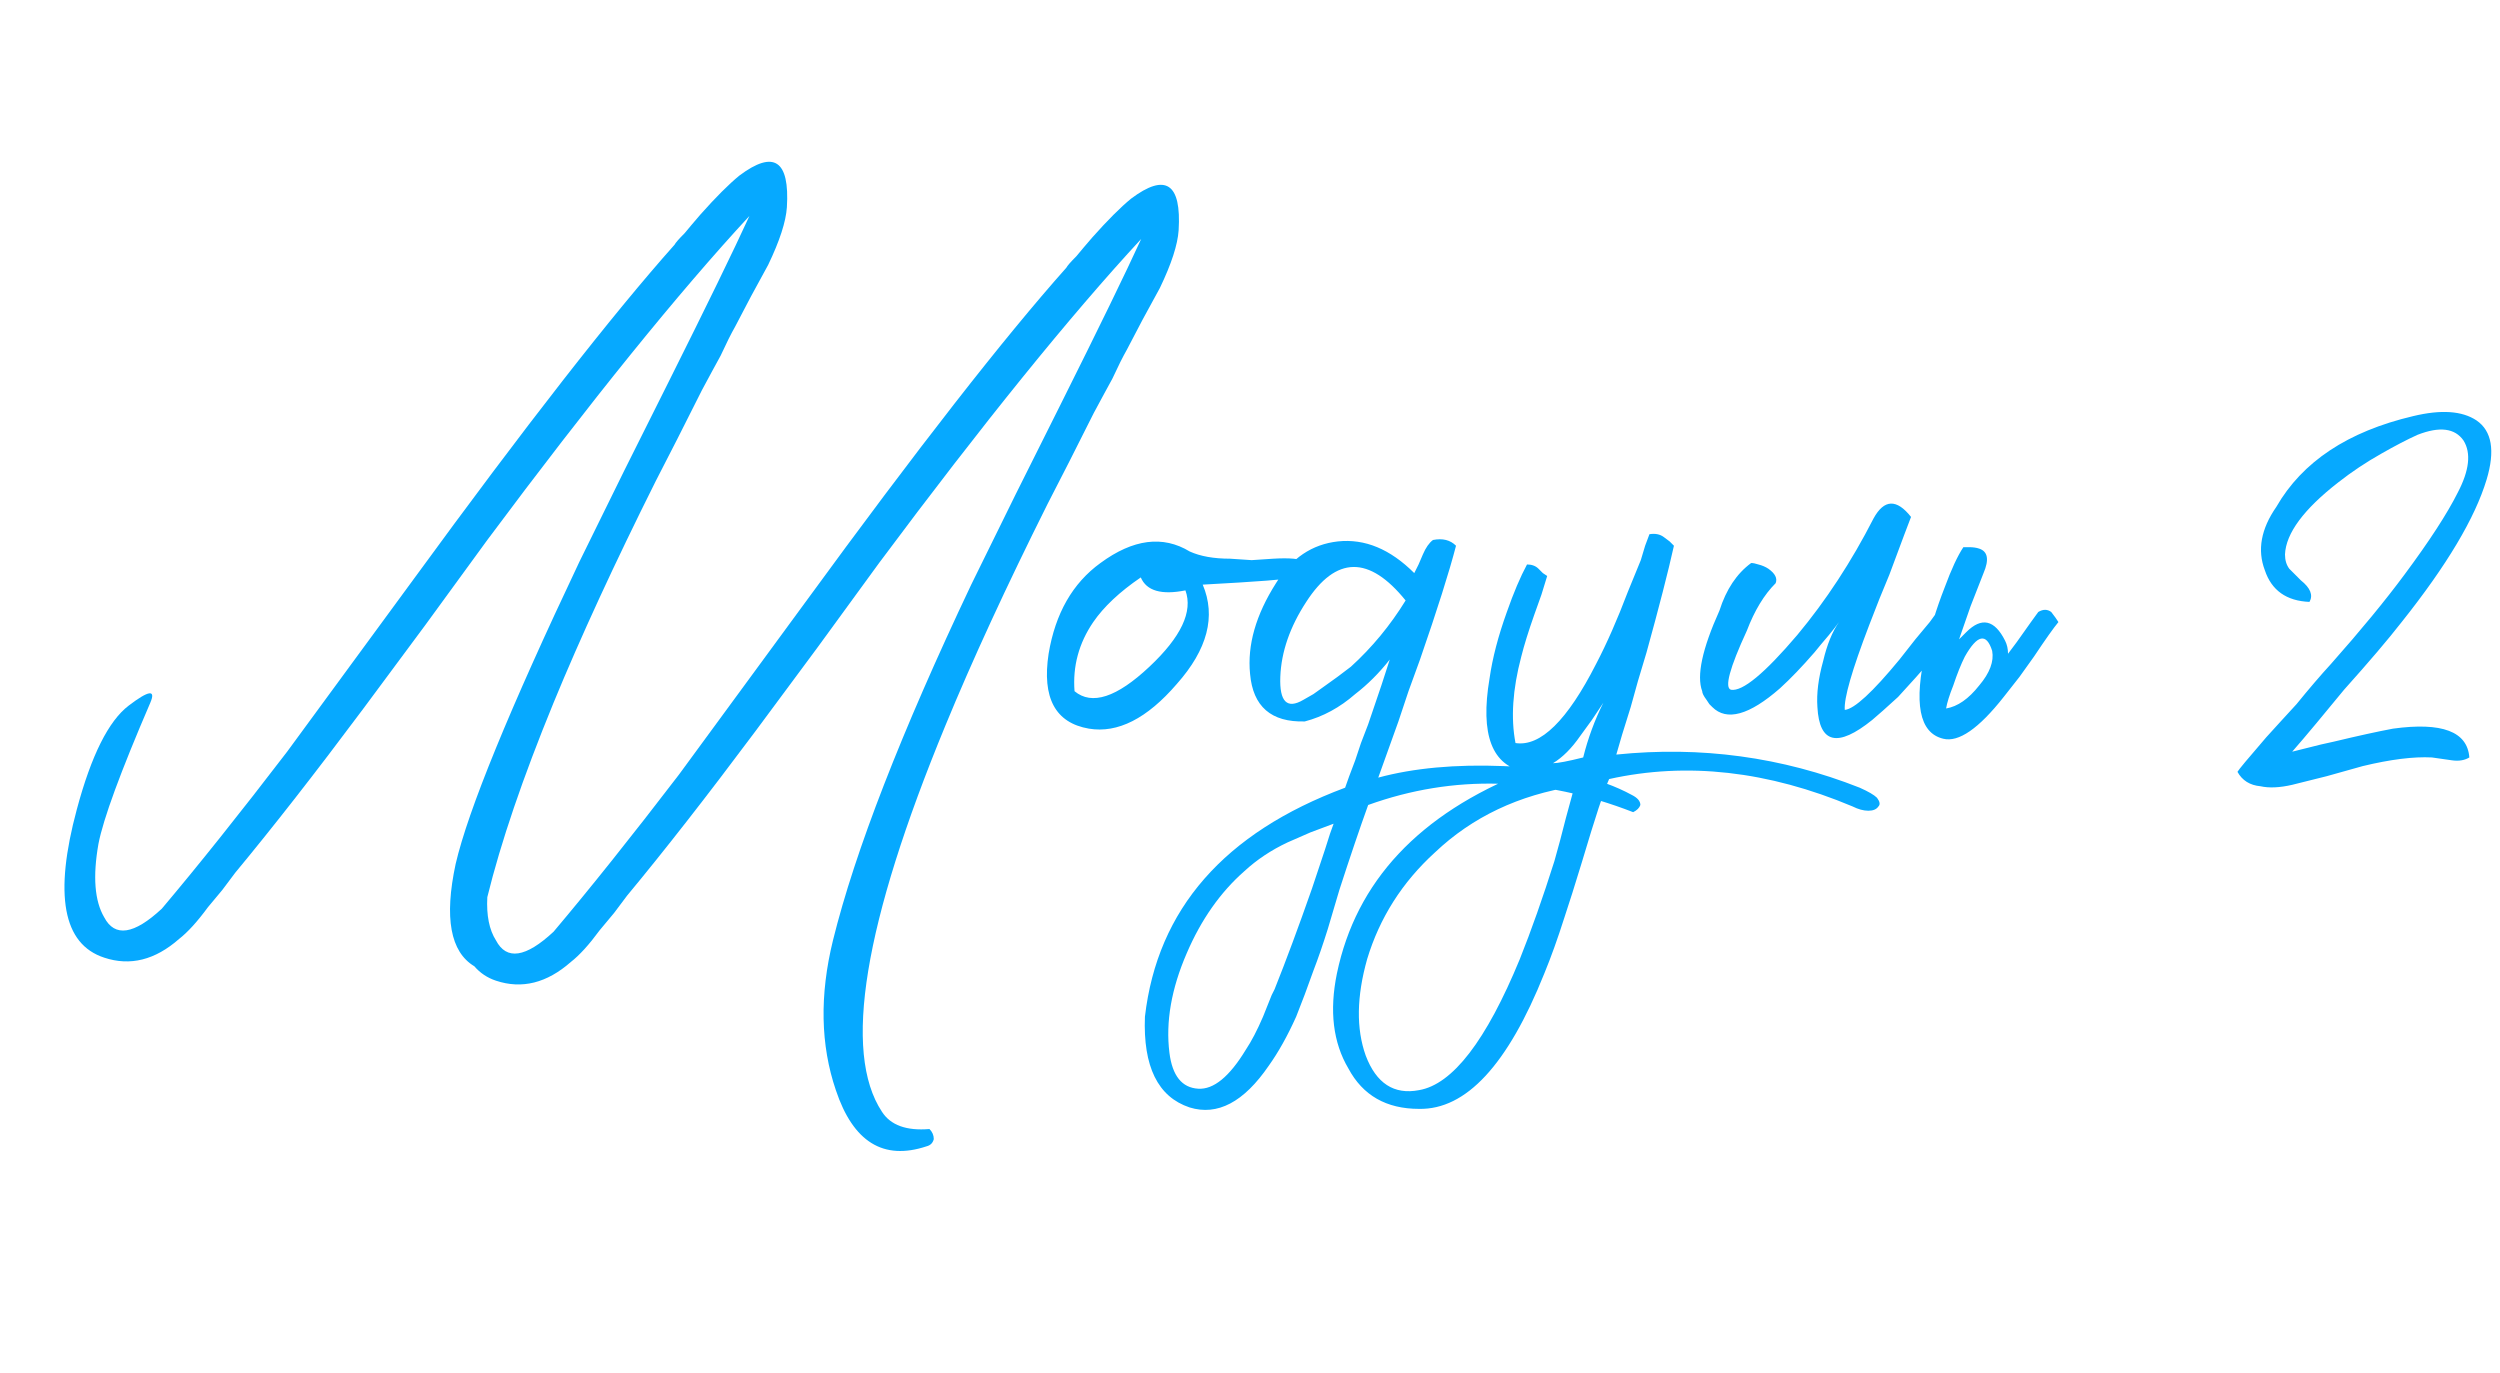
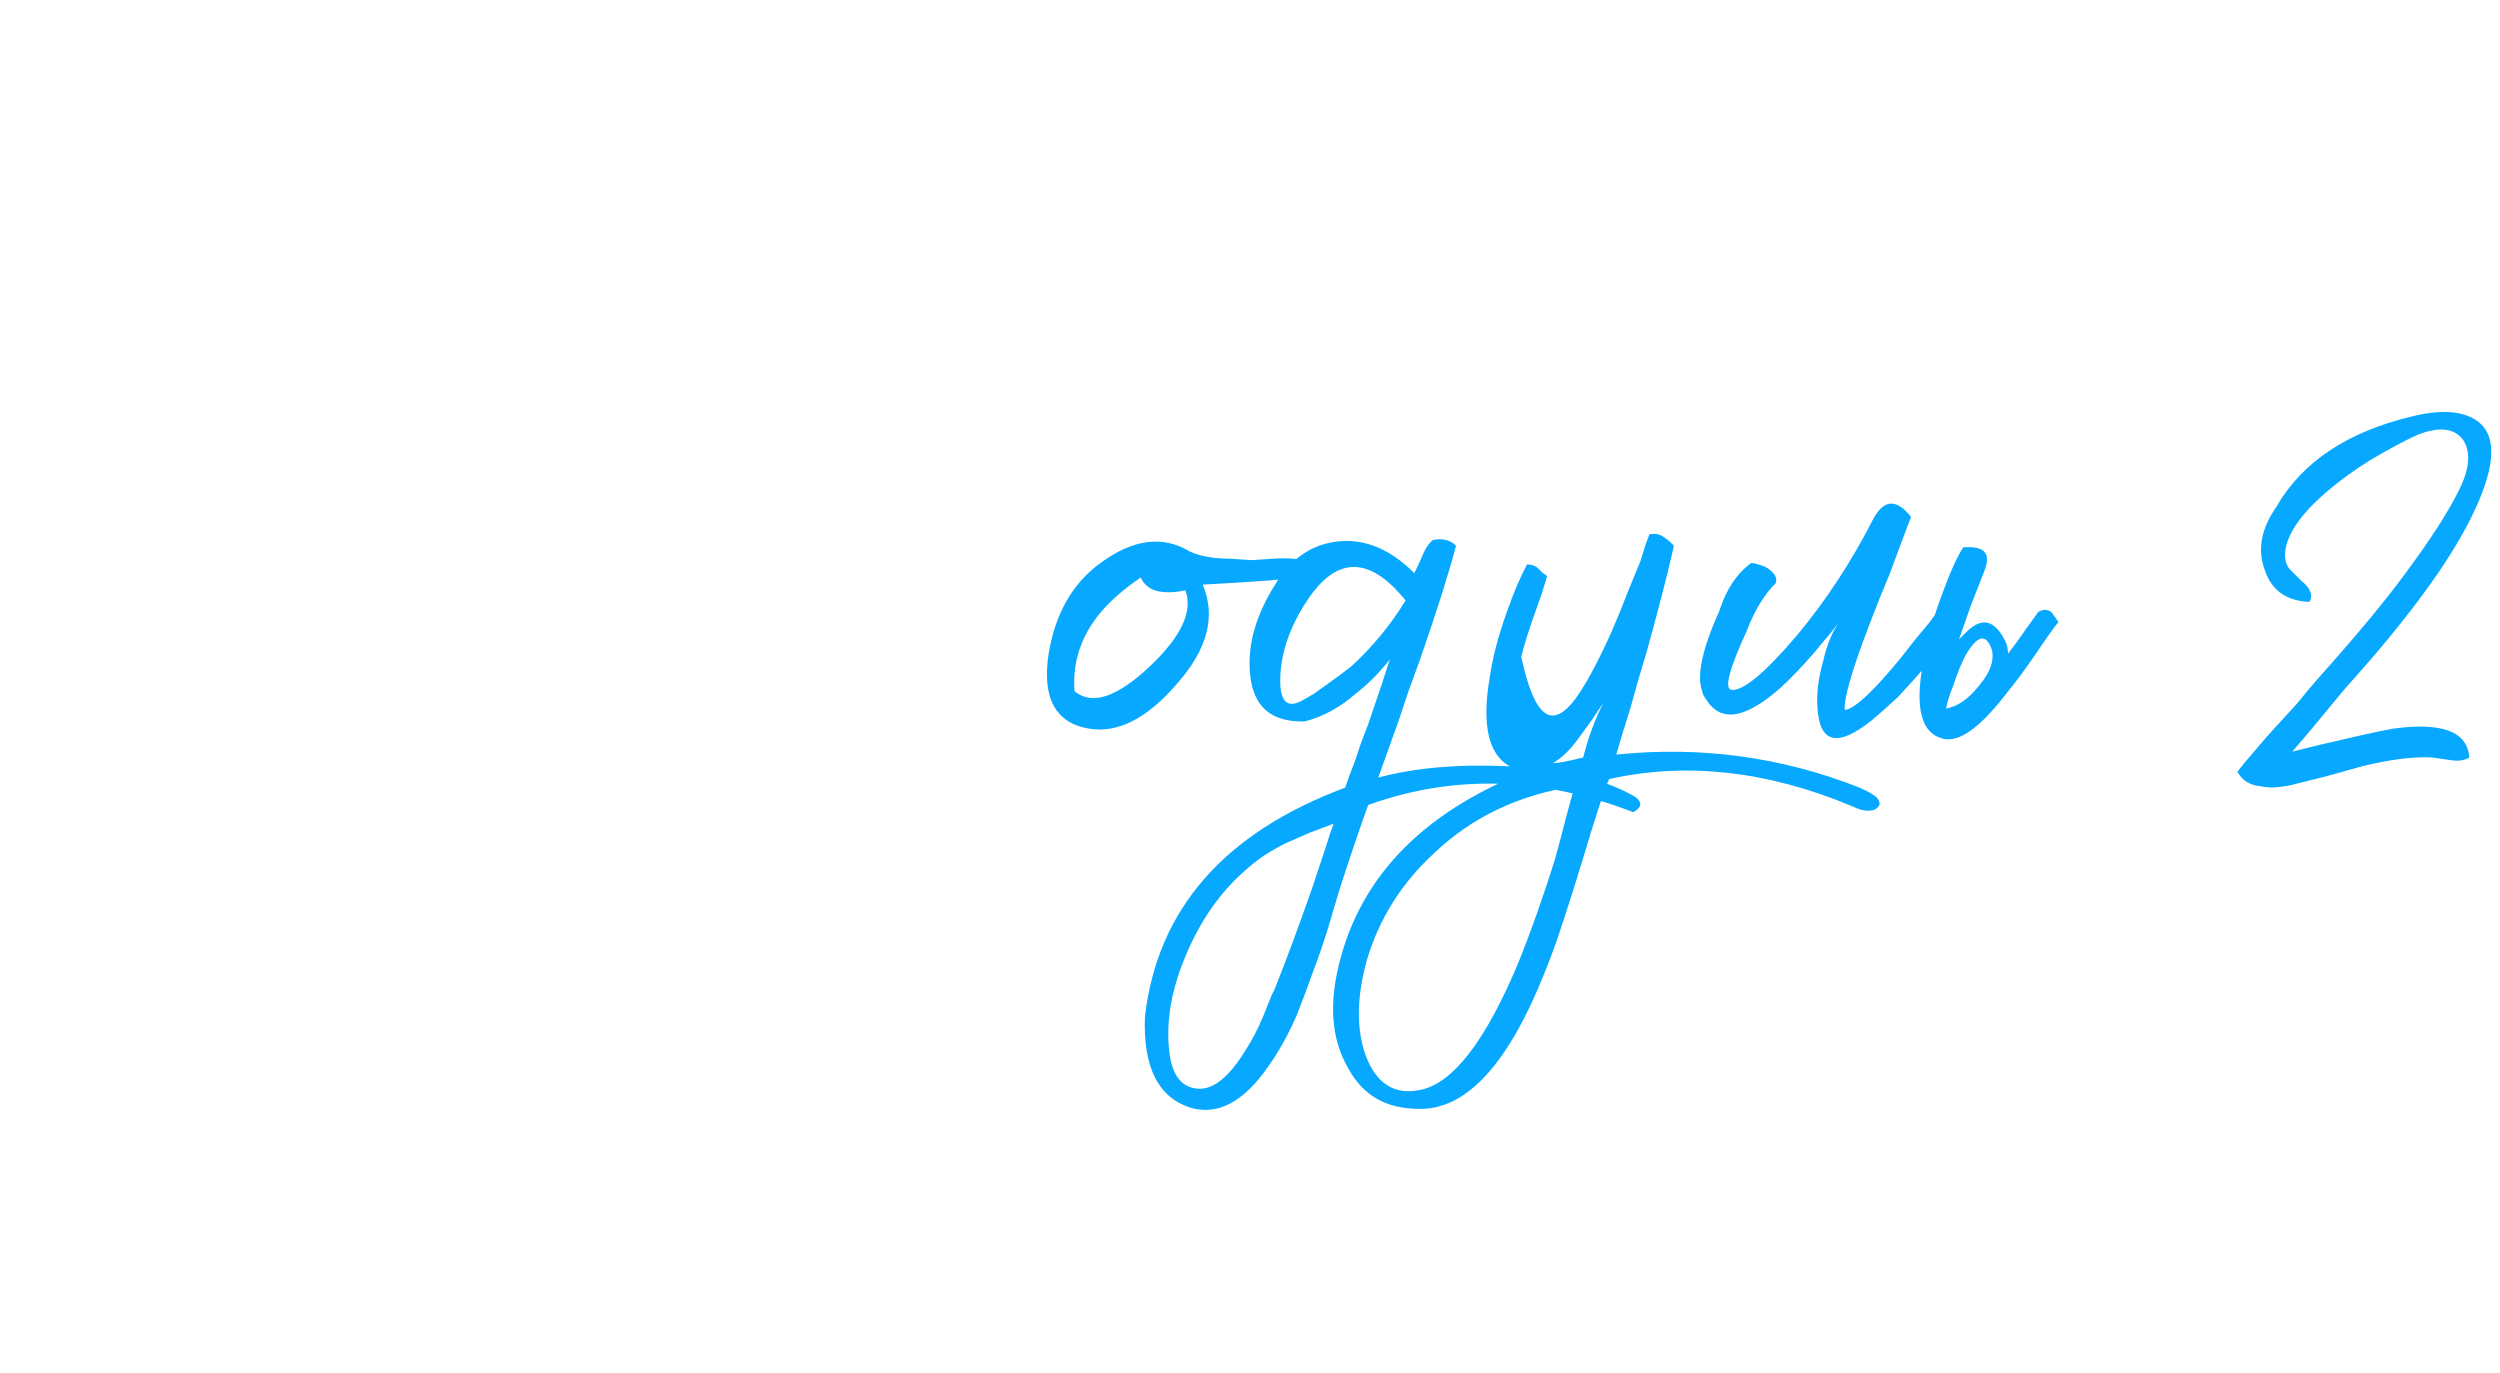
<svg xmlns="http://www.w3.org/2000/svg" width="255" height="140" viewBox="0 0 255 140" fill="none">
-   <path d="M48.384 98.561C45.936 97.092 45.299 93.615 46.474 88.131C47.747 82.647 51.959 72.363 59.108 57.281L63.662 48.026L68.216 38.918C72.133 31.083 74.876 25.452 76.443 22.024C69.195 29.859 60.283 40.877 49.706 55.078L43.389 63.745L37.072 72.265C32.176 78.827 27.817 84.409 23.998 89.012L22.676 90.775L21.207 92.538C20.13 94.007 19.15 95.084 18.269 95.77C15.82 97.924 13.274 98.561 10.63 97.68C6.418 96.309 5.488 91.265 7.838 82.549C9.308 77.064 11.07 73.538 13.127 71.972C15.184 70.404 15.918 70.307 15.331 71.678C12.295 78.729 10.532 83.528 10.042 86.074C9.454 89.404 9.65 91.901 10.63 93.566C11.707 95.623 13.666 95.329 16.506 92.685C20.227 88.278 24.488 82.94 29.287 76.672L35.75 67.858L42.214 59.044C53.575 43.472 62.438 32.111 68.804 24.962C68.902 24.766 69.244 24.375 69.832 23.787L70.567 22.906L71.448 21.877C73.015 20.114 74.337 18.792 75.414 17.911C78.94 15.267 80.556 16.344 80.262 21.143C80.164 22.612 79.528 24.57 78.352 27.019L76.59 30.251L74.974 33.336C74.582 34.021 74.092 35.001 73.505 36.274L72.623 37.89L71.595 39.8C69.832 43.325 68.265 46.41 66.894 49.054C62.683 57.477 59.206 65.018 56.464 71.678C53.33 79.317 51.077 85.927 49.706 91.51C49.608 93.371 49.902 94.84 50.588 95.917C51.665 97.974 53.624 97.68 56.464 95.035C60.185 90.628 64.445 85.291 69.244 79.023L75.708 70.209L82.172 61.394C93.532 45.823 102.396 34.462 108.762 27.313C108.859 27.117 109.202 26.725 109.79 26.137L110.524 25.256L111.406 24.228C112.973 22.465 114.295 21.143 115.372 20.261C118.898 17.617 120.514 18.694 120.22 23.493C120.122 24.962 119.486 26.921 118.31 29.369L116.547 32.601L114.932 35.686C114.54 36.372 114.05 37.351 113.462 38.624L112.581 40.24L111.553 42.15C109.79 45.676 108.223 48.761 106.852 51.405C102.641 59.827 99.164 67.368 96.422 74.028C88.097 94.203 85.942 107.326 89.958 113.398C90.839 114.77 92.455 115.357 94.806 115.161C95.1 115.455 95.246 115.798 95.246 116.19C95.148 116.581 94.904 116.826 94.512 116.924C90.105 118.393 87.02 116.483 85.257 111.195C83.69 106.592 83.592 101.499 84.963 95.917C87.216 86.809 91.917 74.714 99.066 59.632L103.62 50.377L108.174 41.269C112.091 33.434 114.834 27.802 116.401 24.375C109.153 32.209 100.241 43.227 89.664 57.428L83.347 66.095L77.03 74.616C72.133 81.177 67.775 86.76 63.956 91.363L62.634 93.126L61.165 94.888C60.087 96.358 59.108 97.435 58.227 98.12C55.778 100.275 53.232 100.912 50.588 100.03C49.706 99.736 48.972 99.247 48.384 98.561Z" fill="#06A9FF" />
-   <path d="M132.225 58.897C131.344 59.093 128.161 59.338 122.677 59.632C124.048 62.864 123.166 66.242 120.032 69.768C116.996 73.294 114.009 74.812 111.071 74.322C107.643 73.734 106.272 71.188 106.958 66.683C107.643 62.57 109.406 59.485 112.246 57.428C115.576 54.98 118.612 54.588 121.354 56.253C122.432 56.742 123.803 56.987 125.468 56.987L127.671 57.134L129.875 56.987C131.54 56.889 132.617 56.987 133.107 57.281C133.792 57.575 133.499 58.114 132.225 58.897ZM116.36 58.897C114.205 60.366 112.589 61.884 111.512 63.451C110.043 65.606 109.406 67.956 109.602 70.502C111.365 71.972 113.911 71.139 117.241 68.005C120.473 64.969 121.697 62.374 120.914 60.219C118.465 60.709 116.947 60.268 116.36 58.897ZM143.373 61.248C139.651 56.645 136.272 56.694 133.236 61.394C131.572 63.941 130.69 66.487 130.592 69.033C130.494 71.58 131.278 72.363 132.943 71.384L133.971 70.796L134.999 70.062C135.979 69.376 136.909 68.691 137.79 68.005C139.945 66.046 141.806 63.794 143.373 61.248ZM140.582 79.317C144.205 78.337 148.466 77.946 153.362 78.141C158.847 78.337 163.205 79.317 166.437 81.08C167.024 81.373 167.318 81.716 167.318 82.108C167.22 82.402 166.975 82.647 166.584 82.842C157.28 79.219 148.27 78.974 139.553 82.108C138.672 84.556 137.693 87.445 136.615 90.775L135.44 94.742C134.95 96.309 134.461 97.729 133.971 99.002C133.383 100.667 132.796 102.234 132.208 103.703C131.327 105.661 130.396 107.326 129.417 108.698C126.871 112.419 124.177 113.839 121.337 112.958C118.105 111.88 116.587 108.795 116.783 103.703C118.056 92.734 124.863 84.948 137.203 80.345C137.399 79.757 137.742 78.827 138.231 77.554L138.819 75.791L139.553 73.881C140.631 70.747 141.365 68.544 141.757 67.271C140.68 68.642 139.504 69.817 138.231 70.796C136.664 72.167 134.95 73.098 133.09 73.587C129.662 73.685 127.801 72.069 127.507 68.74C127.213 65.802 128.095 62.717 130.151 59.485C131.718 56.938 133.824 55.518 136.468 55.224C139.211 54.931 141.806 56.008 144.254 58.456L144.695 57.575L145.136 56.547C145.43 55.861 145.772 55.371 146.164 55.078C147.143 54.882 147.927 55.078 148.514 55.665C147.829 58.309 146.605 62.178 144.842 67.271L143.667 70.502L142.638 73.587C141.757 76.036 141.071 77.946 140.582 79.317ZM122.219 111.048C123.786 111.146 125.402 109.824 127.067 107.082C127.654 106.2 128.242 105.074 128.829 103.703L129.417 102.234L129.711 101.499L130.005 100.912C131.18 97.974 132.453 94.546 133.824 90.628L134.559 88.425L135.146 86.662C135.538 85.389 135.832 84.507 136.028 84.018L133.677 84.899L131.327 85.927C129.662 86.711 128.193 87.69 126.92 88.865C124.471 91.02 122.512 93.811 121.043 97.239C119.476 100.863 118.889 104.241 119.281 107.375C119.574 109.726 120.554 110.95 122.219 111.048ZM161.486 77.26C161.975 75.301 162.661 73.441 163.542 71.678L162.367 73.441L161.192 75.056C160.31 76.33 159.38 77.26 158.401 77.848C158.89 77.848 159.919 77.652 161.486 77.26ZM144.739 111.195C148.166 110.607 151.594 106.151 155.022 97.827C156.197 94.888 157.372 91.559 158.548 87.837C158.939 86.466 159.331 84.997 159.723 83.43C160.017 82.353 160.31 81.275 160.604 80.198C154.924 81.08 150.174 83.332 146.355 86.956C143.025 89.992 140.723 93.615 139.45 97.827C138.373 101.646 138.324 104.927 139.303 107.669C140.38 110.509 142.192 111.685 144.739 111.195ZM155.609 78.729C152.182 78.141 150.958 74.959 151.937 69.18C152.231 67.124 152.818 64.871 153.7 62.423C154.385 60.464 155.071 58.848 155.756 57.575C156.246 57.575 156.638 57.722 156.932 58.016L157.372 58.456L157.813 58.75L157.225 60.66L156.491 62.717C155.903 64.382 155.463 65.802 155.169 66.977C154.287 70.307 154.091 73.245 154.581 75.791C157.128 76.183 159.87 73.49 162.808 67.711C163.885 65.655 164.962 63.206 166.04 60.366C166.431 59.387 166.872 58.309 167.362 57.134L167.803 55.665L168.243 54.49C168.831 54.392 169.321 54.49 169.712 54.784L170.3 55.224L170.741 55.665C170.153 58.309 169.223 61.933 167.949 66.536L167.068 69.474L166.333 72.118C165.648 74.273 165.158 75.889 164.864 76.966C173.483 76.085 181.758 77.211 189.691 80.345C190.573 80.737 191.16 81.08 191.454 81.373C191.748 81.765 191.797 82.059 191.601 82.255C191.405 82.549 191.062 82.695 190.573 82.695C190.083 82.695 189.544 82.549 188.957 82.255C180.338 78.631 172.063 77.701 164.13 79.464C163.64 80.541 162.71 83.381 161.339 87.984C160.653 90.237 160.066 92.097 159.576 93.566C158.89 95.721 158.205 97.631 157.519 99.296C153.798 108.6 149.537 113.203 144.739 113.105C141.409 113.105 139.009 111.734 137.54 108.991C135.973 106.347 135.582 103.115 136.365 99.296C138.324 89.894 144.739 83.038 155.609 78.729ZM188.167 72.412C189.146 72.314 191.007 70.6 193.749 67.271L195.365 65.214L196.834 63.451C197.814 62.08 198.499 61.199 198.891 60.807C200.556 61.394 199.968 63.5 197.128 67.124C196.051 68.397 194.876 69.719 193.603 71.09C192.427 72.167 191.546 72.951 190.958 73.441C187.433 76.281 185.572 75.84 185.376 72.118C185.278 70.747 185.474 69.18 185.964 67.418C186.355 65.753 186.894 64.43 187.579 63.451L187.139 64.039L186.551 64.773C185.964 65.459 185.474 66.046 185.082 66.536C183.809 68.005 182.634 69.229 181.556 70.209C178.422 72.951 176.121 73.587 174.652 72.118L174.358 71.825L174.064 71.384C173.771 70.992 173.624 70.698 173.624 70.502C173.036 68.936 173.624 66.193 175.386 62.276C176.072 60.121 177.149 58.505 178.618 57.428C178.814 57.428 179.059 57.477 179.353 57.575C179.745 57.673 180.087 57.82 180.381 58.016C181.067 58.505 181.312 58.995 181.116 59.485C179.94 60.66 178.961 62.276 178.178 64.332C176.415 68.152 175.876 70.16 176.562 70.356C177.737 70.551 179.989 68.691 183.319 64.773C186.257 61.248 188.853 57.281 191.105 52.874C192.182 50.915 193.456 50.866 194.925 52.727C194.729 53.217 193.994 55.175 192.721 58.603L191.693 61.101L190.664 63.745C188.902 68.348 188.069 71.237 188.167 72.412ZM203.202 66.389C202.614 64.528 201.684 64.724 200.411 66.977C200.019 67.76 199.627 68.74 199.235 69.915C198.844 70.894 198.599 71.678 198.501 72.265C199.676 72.069 200.802 71.286 201.88 69.915C202.957 68.642 203.398 67.466 203.202 66.389ZM204.818 66.683L205.699 65.508C206.874 63.843 207.609 62.815 207.903 62.423C208.392 62.129 208.833 62.129 209.225 62.423L209.666 63.01L209.959 63.451C209.47 64.039 208.637 65.214 207.462 66.977L205.993 69.033L204.377 71.09C201.831 74.322 199.774 75.742 198.207 75.35C195.759 74.763 195.171 71.727 196.444 66.242C196.836 64.284 197.473 62.178 198.354 59.925C199.04 58.065 199.676 56.694 200.264 55.812H200.851C201.243 55.812 201.586 55.861 201.88 55.959C202.761 56.253 202.908 57.085 202.32 58.456C201.831 59.73 201.39 60.856 200.998 61.835L199.823 65.214C200.117 64.92 200.362 64.675 200.558 64.479C202.125 62.912 203.447 63.206 204.524 65.361C204.72 65.753 204.818 66.193 204.818 66.683ZM233.069 56.547C233.069 57.134 233.216 57.624 233.51 58.016L234.098 58.603L234.685 59.191C235.665 59.974 235.958 60.709 235.567 61.394C233.216 61.297 231.698 60.219 231.013 58.163C230.229 56.106 230.621 53.951 232.188 51.699C234.832 47.096 239.484 44.011 246.144 42.444C248.984 41.758 251.138 41.905 252.607 42.885C254.174 43.962 254.517 45.969 253.636 48.908C252.461 52.825 249.571 57.673 244.968 63.451C243.597 65.214 241.639 67.515 239.092 70.356L236.301 73.734C235.322 74.91 234.489 75.889 233.804 76.672C234.196 76.575 234.783 76.428 235.567 76.232L236.742 75.938L238.064 75.644C240.512 75.056 242.52 74.616 244.087 74.322C249.082 73.636 251.677 74.616 251.873 77.26C251.383 77.554 250.796 77.652 250.11 77.554L249.082 77.407L248.053 77.26C246.193 77.162 243.842 77.456 241.002 78.141L237.329 79.17L233.804 80.051C232.531 80.345 231.453 80.394 230.572 80.198C229.495 80.1 228.711 79.611 228.221 78.729C228.319 78.533 229.299 77.358 231.159 75.203L232.629 73.587L234.244 71.825C235.518 70.258 236.693 68.886 237.77 67.711C240.806 64.284 243.304 61.248 245.262 58.603C247.809 55.175 249.62 52.384 250.698 50.23C251.873 47.977 252.069 46.214 251.285 44.941C250.404 43.668 248.837 43.472 246.584 44.353C245.507 44.843 244.283 45.48 242.912 46.263C241.345 47.145 239.876 48.124 238.505 49.201C234.979 51.944 233.167 54.392 233.069 56.547Z" fill="#06A9FF" />
+   <path d="M132.225 58.897C131.344 59.093 128.161 59.338 122.677 59.632C124.048 62.864 123.166 66.242 120.032 69.768C116.996 73.294 114.009 74.812 111.071 74.322C107.643 73.734 106.272 71.188 106.958 66.683C107.643 62.57 109.406 59.485 112.246 57.428C115.576 54.98 118.612 54.588 121.354 56.253C122.432 56.742 123.803 56.987 125.468 56.987L127.671 57.134L129.875 56.987C131.54 56.889 132.617 56.987 133.107 57.281C133.792 57.575 133.499 58.114 132.225 58.897ZM116.36 58.897C114.205 60.366 112.589 61.884 111.512 63.451C110.043 65.606 109.406 67.956 109.602 70.502C111.365 71.972 113.911 71.139 117.241 68.005C120.473 64.969 121.697 62.374 120.914 60.219C118.465 60.709 116.947 60.268 116.36 58.897ZM143.373 61.248C139.651 56.645 136.272 56.694 133.236 61.394C131.572 63.941 130.69 66.487 130.592 69.033C130.494 71.58 131.278 72.363 132.943 71.384L133.971 70.796L134.999 70.062C135.979 69.376 136.909 68.691 137.79 68.005C139.945 66.046 141.806 63.794 143.373 61.248ZM140.582 79.317C144.205 78.337 148.466 77.946 153.362 78.141C158.847 78.337 163.205 79.317 166.437 81.08C167.024 81.373 167.318 81.716 167.318 82.108C167.22 82.402 166.975 82.647 166.584 82.842C157.28 79.219 148.27 78.974 139.553 82.108C138.672 84.556 137.693 87.445 136.615 90.775L135.44 94.742C134.95 96.309 134.461 97.729 133.971 99.002C133.383 100.667 132.796 102.234 132.208 103.703C131.327 105.661 130.396 107.326 129.417 108.698C126.871 112.419 124.177 113.839 121.337 112.958C118.105 111.88 116.587 108.795 116.783 103.703C118.056 92.734 124.863 84.948 137.203 80.345C137.399 79.757 137.742 78.827 138.231 77.554L138.819 75.791L139.553 73.881C140.631 70.747 141.365 68.544 141.757 67.271C140.68 68.642 139.504 69.817 138.231 70.796C136.664 72.167 134.95 73.098 133.09 73.587C129.662 73.685 127.801 72.069 127.507 68.74C127.213 65.802 128.095 62.717 130.151 59.485C131.718 56.938 133.824 55.518 136.468 55.224C139.211 54.931 141.806 56.008 144.254 58.456L144.695 57.575L145.136 56.547C145.43 55.861 145.772 55.371 146.164 55.078C147.143 54.882 147.927 55.078 148.514 55.665C147.829 58.309 146.605 62.178 144.842 67.271L143.667 70.502L142.638 73.587C141.757 76.036 141.071 77.946 140.582 79.317ZM122.219 111.048C123.786 111.146 125.402 109.824 127.067 107.082C127.654 106.2 128.242 105.074 128.829 103.703L129.417 102.234L129.711 101.499L130.005 100.912C131.18 97.974 132.453 94.546 133.824 90.628L134.559 88.425L135.146 86.662C135.538 85.389 135.832 84.507 136.028 84.018L133.677 84.899L131.327 85.927C129.662 86.711 128.193 87.69 126.92 88.865C124.471 91.02 122.512 93.811 121.043 97.239C119.476 100.863 118.889 104.241 119.281 107.375C119.574 109.726 120.554 110.95 122.219 111.048ZM161.486 77.26C161.975 75.301 162.661 73.441 163.542 71.678L162.367 73.441L161.192 75.056C160.31 76.33 159.38 77.26 158.401 77.848C158.89 77.848 159.919 77.652 161.486 77.26ZM144.739 111.195C148.166 110.607 151.594 106.151 155.022 97.827C156.197 94.888 157.372 91.559 158.548 87.837C158.939 86.466 159.331 84.997 159.723 83.43C160.017 82.353 160.31 81.275 160.604 80.198C154.924 81.08 150.174 83.332 146.355 86.956C143.025 89.992 140.723 93.615 139.45 97.827C138.373 101.646 138.324 104.927 139.303 107.669C140.38 110.509 142.192 111.685 144.739 111.195ZM155.609 78.729C152.182 78.141 150.958 74.959 151.937 69.18C152.231 67.124 152.818 64.871 153.7 62.423C154.385 60.464 155.071 58.848 155.756 57.575C156.246 57.575 156.638 57.722 156.932 58.016L157.372 58.456L157.813 58.75L157.225 60.66L156.491 62.717C155.903 64.382 155.463 65.802 155.169 66.977C157.128 76.183 159.87 73.49 162.808 67.711C163.885 65.655 164.962 63.206 166.04 60.366C166.431 59.387 166.872 58.309 167.362 57.134L167.803 55.665L168.243 54.49C168.831 54.392 169.321 54.49 169.712 54.784L170.3 55.224L170.741 55.665C170.153 58.309 169.223 61.933 167.949 66.536L167.068 69.474L166.333 72.118C165.648 74.273 165.158 75.889 164.864 76.966C173.483 76.085 181.758 77.211 189.691 80.345C190.573 80.737 191.16 81.08 191.454 81.373C191.748 81.765 191.797 82.059 191.601 82.255C191.405 82.549 191.062 82.695 190.573 82.695C190.083 82.695 189.544 82.549 188.957 82.255C180.338 78.631 172.063 77.701 164.13 79.464C163.64 80.541 162.71 83.381 161.339 87.984C160.653 90.237 160.066 92.097 159.576 93.566C158.89 95.721 158.205 97.631 157.519 99.296C153.798 108.6 149.537 113.203 144.739 113.105C141.409 113.105 139.009 111.734 137.54 108.991C135.973 106.347 135.582 103.115 136.365 99.296C138.324 89.894 144.739 83.038 155.609 78.729ZM188.167 72.412C189.146 72.314 191.007 70.6 193.749 67.271L195.365 65.214L196.834 63.451C197.814 62.08 198.499 61.199 198.891 60.807C200.556 61.394 199.968 63.5 197.128 67.124C196.051 68.397 194.876 69.719 193.603 71.09C192.427 72.167 191.546 72.951 190.958 73.441C187.433 76.281 185.572 75.84 185.376 72.118C185.278 70.747 185.474 69.18 185.964 67.418C186.355 65.753 186.894 64.43 187.579 63.451L187.139 64.039L186.551 64.773C185.964 65.459 185.474 66.046 185.082 66.536C183.809 68.005 182.634 69.229 181.556 70.209C178.422 72.951 176.121 73.587 174.652 72.118L174.358 71.825L174.064 71.384C173.771 70.992 173.624 70.698 173.624 70.502C173.036 68.936 173.624 66.193 175.386 62.276C176.072 60.121 177.149 58.505 178.618 57.428C178.814 57.428 179.059 57.477 179.353 57.575C179.745 57.673 180.087 57.82 180.381 58.016C181.067 58.505 181.312 58.995 181.116 59.485C179.94 60.66 178.961 62.276 178.178 64.332C176.415 68.152 175.876 70.16 176.562 70.356C177.737 70.551 179.989 68.691 183.319 64.773C186.257 61.248 188.853 57.281 191.105 52.874C192.182 50.915 193.456 50.866 194.925 52.727C194.729 53.217 193.994 55.175 192.721 58.603L191.693 61.101L190.664 63.745C188.902 68.348 188.069 71.237 188.167 72.412ZM203.202 66.389C202.614 64.528 201.684 64.724 200.411 66.977C200.019 67.76 199.627 68.74 199.235 69.915C198.844 70.894 198.599 71.678 198.501 72.265C199.676 72.069 200.802 71.286 201.88 69.915C202.957 68.642 203.398 67.466 203.202 66.389ZM204.818 66.683L205.699 65.508C206.874 63.843 207.609 62.815 207.903 62.423C208.392 62.129 208.833 62.129 209.225 62.423L209.666 63.01L209.959 63.451C209.47 64.039 208.637 65.214 207.462 66.977L205.993 69.033L204.377 71.09C201.831 74.322 199.774 75.742 198.207 75.35C195.759 74.763 195.171 71.727 196.444 66.242C196.836 64.284 197.473 62.178 198.354 59.925C199.04 58.065 199.676 56.694 200.264 55.812H200.851C201.243 55.812 201.586 55.861 201.88 55.959C202.761 56.253 202.908 57.085 202.32 58.456C201.831 59.73 201.39 60.856 200.998 61.835L199.823 65.214C200.117 64.92 200.362 64.675 200.558 64.479C202.125 62.912 203.447 63.206 204.524 65.361C204.72 65.753 204.818 66.193 204.818 66.683ZM233.069 56.547C233.069 57.134 233.216 57.624 233.51 58.016L234.098 58.603L234.685 59.191C235.665 59.974 235.958 60.709 235.567 61.394C233.216 61.297 231.698 60.219 231.013 58.163C230.229 56.106 230.621 53.951 232.188 51.699C234.832 47.096 239.484 44.011 246.144 42.444C248.984 41.758 251.138 41.905 252.607 42.885C254.174 43.962 254.517 45.969 253.636 48.908C252.461 52.825 249.571 57.673 244.968 63.451C243.597 65.214 241.639 67.515 239.092 70.356L236.301 73.734C235.322 74.91 234.489 75.889 233.804 76.672C234.196 76.575 234.783 76.428 235.567 76.232L236.742 75.938L238.064 75.644C240.512 75.056 242.52 74.616 244.087 74.322C249.082 73.636 251.677 74.616 251.873 77.26C251.383 77.554 250.796 77.652 250.11 77.554L249.082 77.407L248.053 77.26C246.193 77.162 243.842 77.456 241.002 78.141L237.329 79.17L233.804 80.051C232.531 80.345 231.453 80.394 230.572 80.198C229.495 80.1 228.711 79.611 228.221 78.729C228.319 78.533 229.299 77.358 231.159 75.203L232.629 73.587L234.244 71.825C235.518 70.258 236.693 68.886 237.77 67.711C240.806 64.284 243.304 61.248 245.262 58.603C247.809 55.175 249.62 52.384 250.698 50.23C251.873 47.977 252.069 46.214 251.285 44.941C250.404 43.668 248.837 43.472 246.584 44.353C245.507 44.843 244.283 45.48 242.912 46.263C241.345 47.145 239.876 48.124 238.505 49.201C234.979 51.944 233.167 54.392 233.069 56.547Z" fill="#06A9FF" />
</svg>